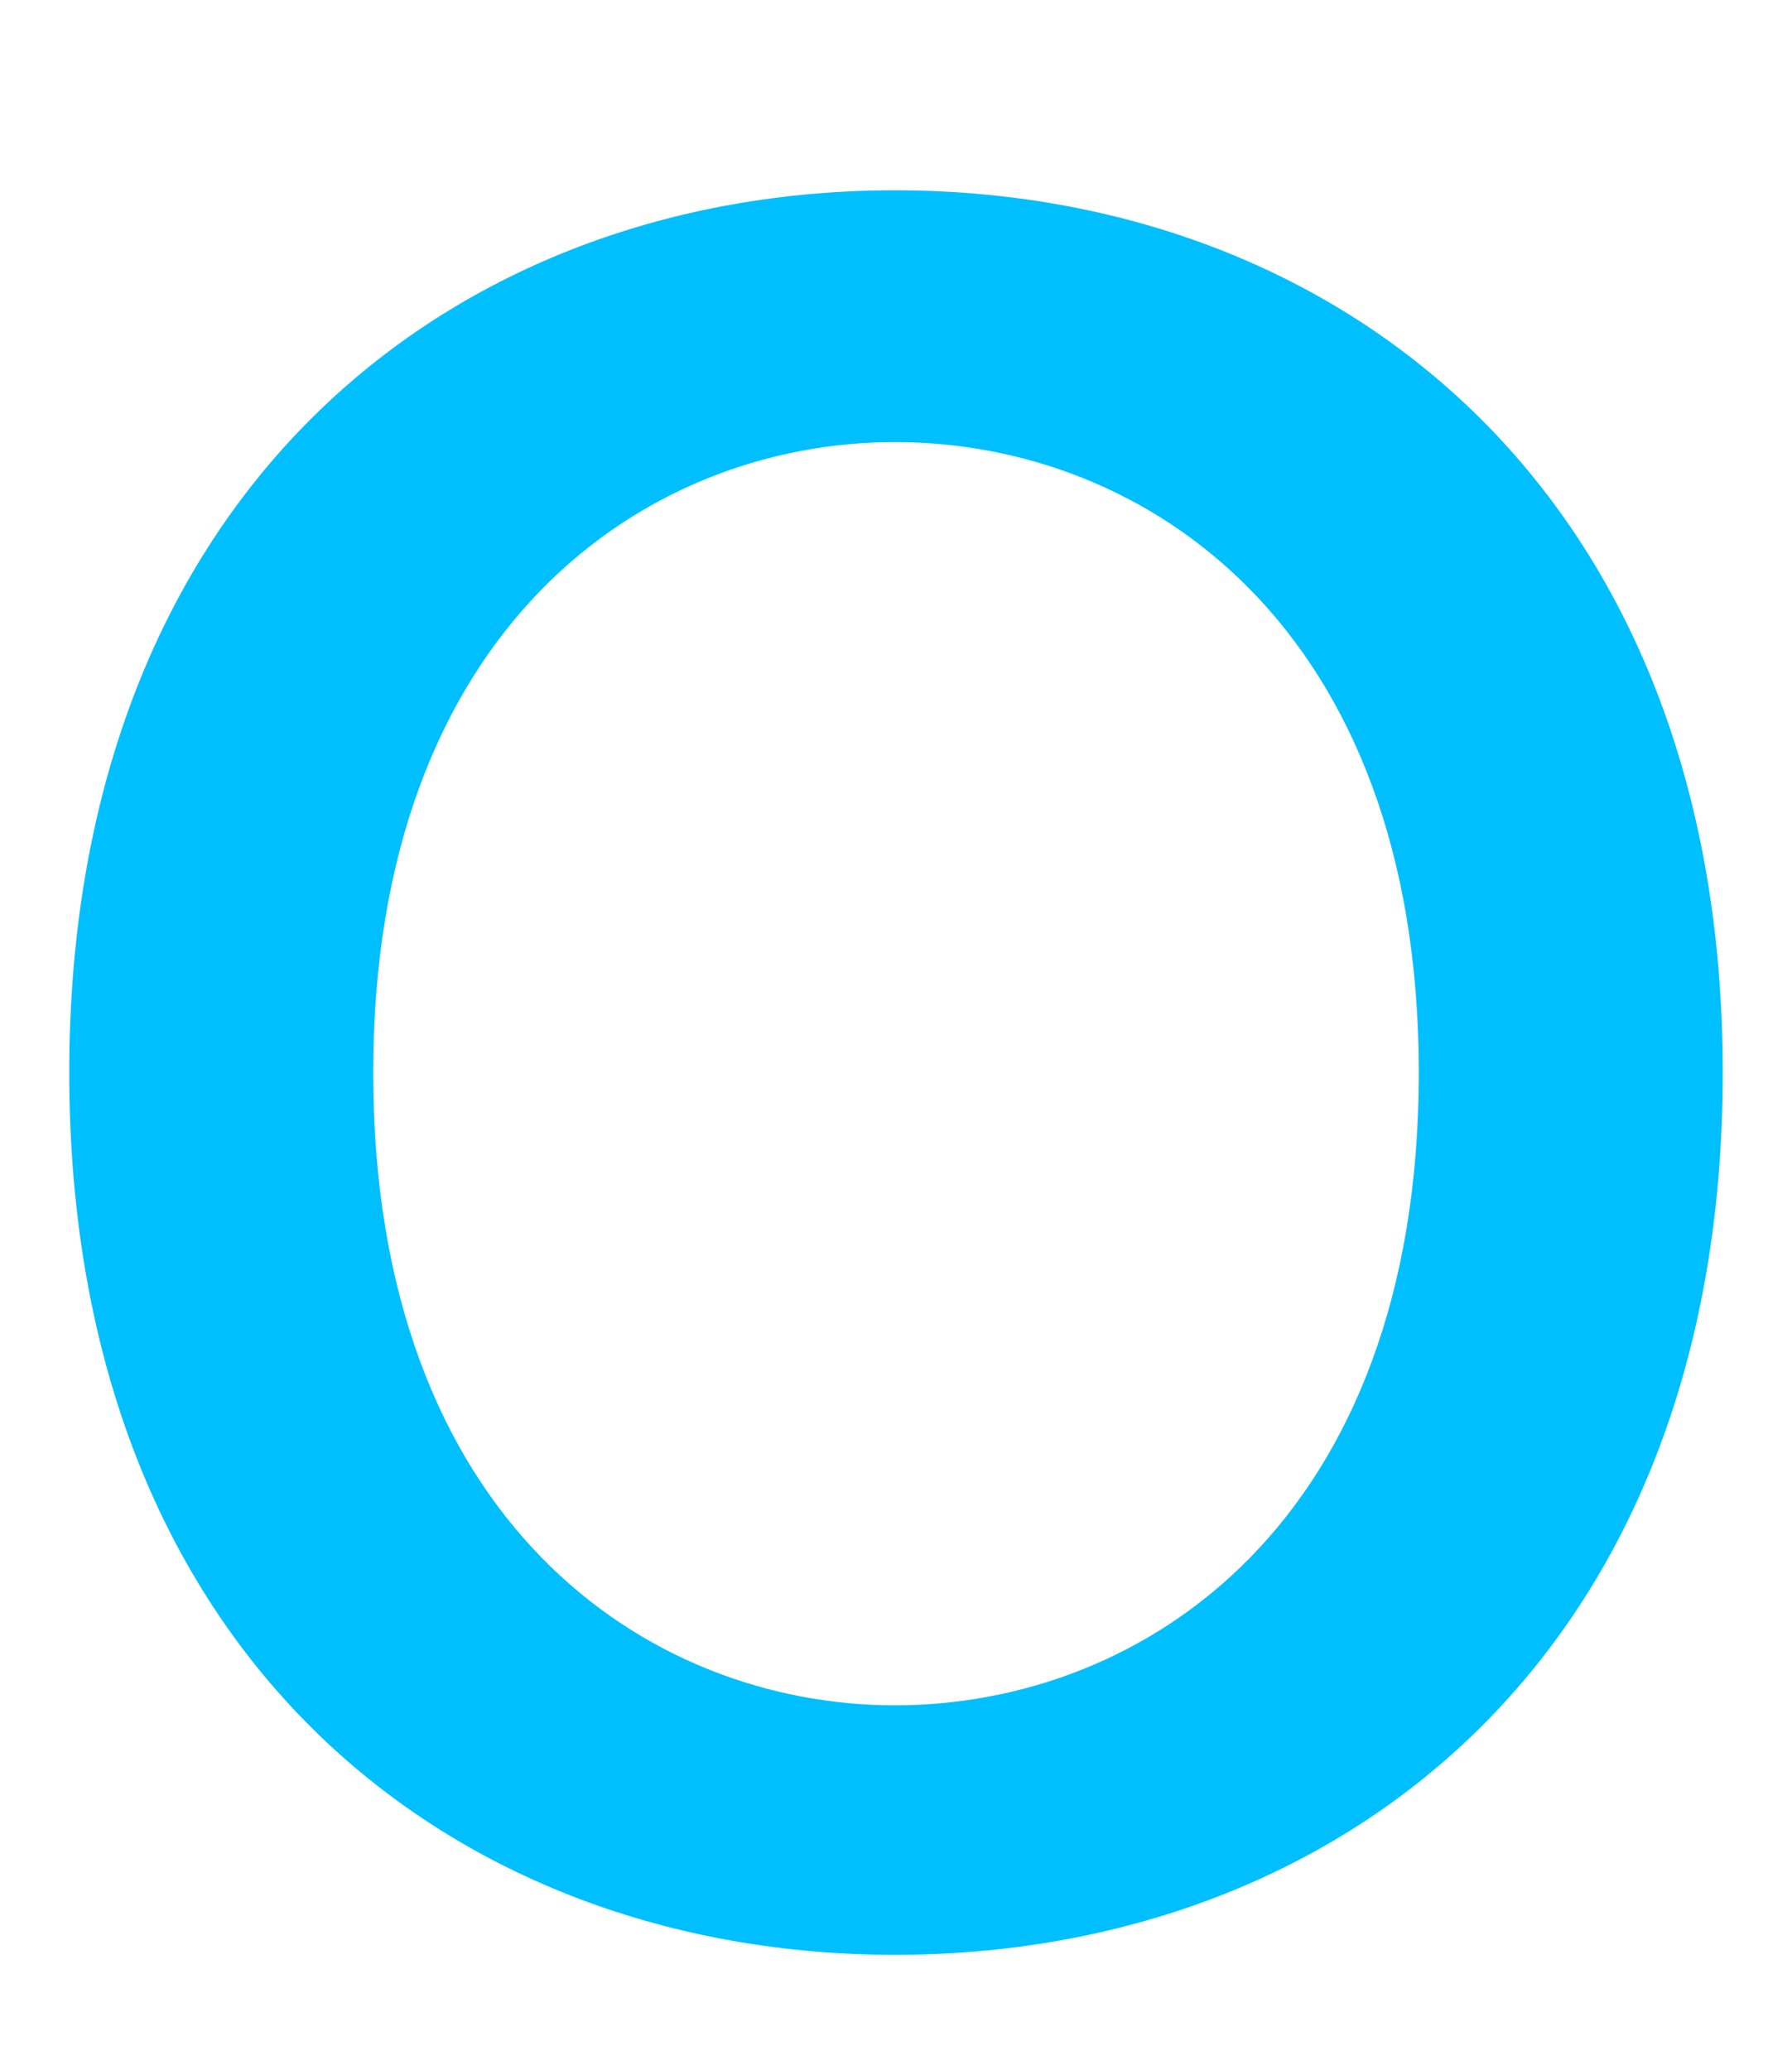
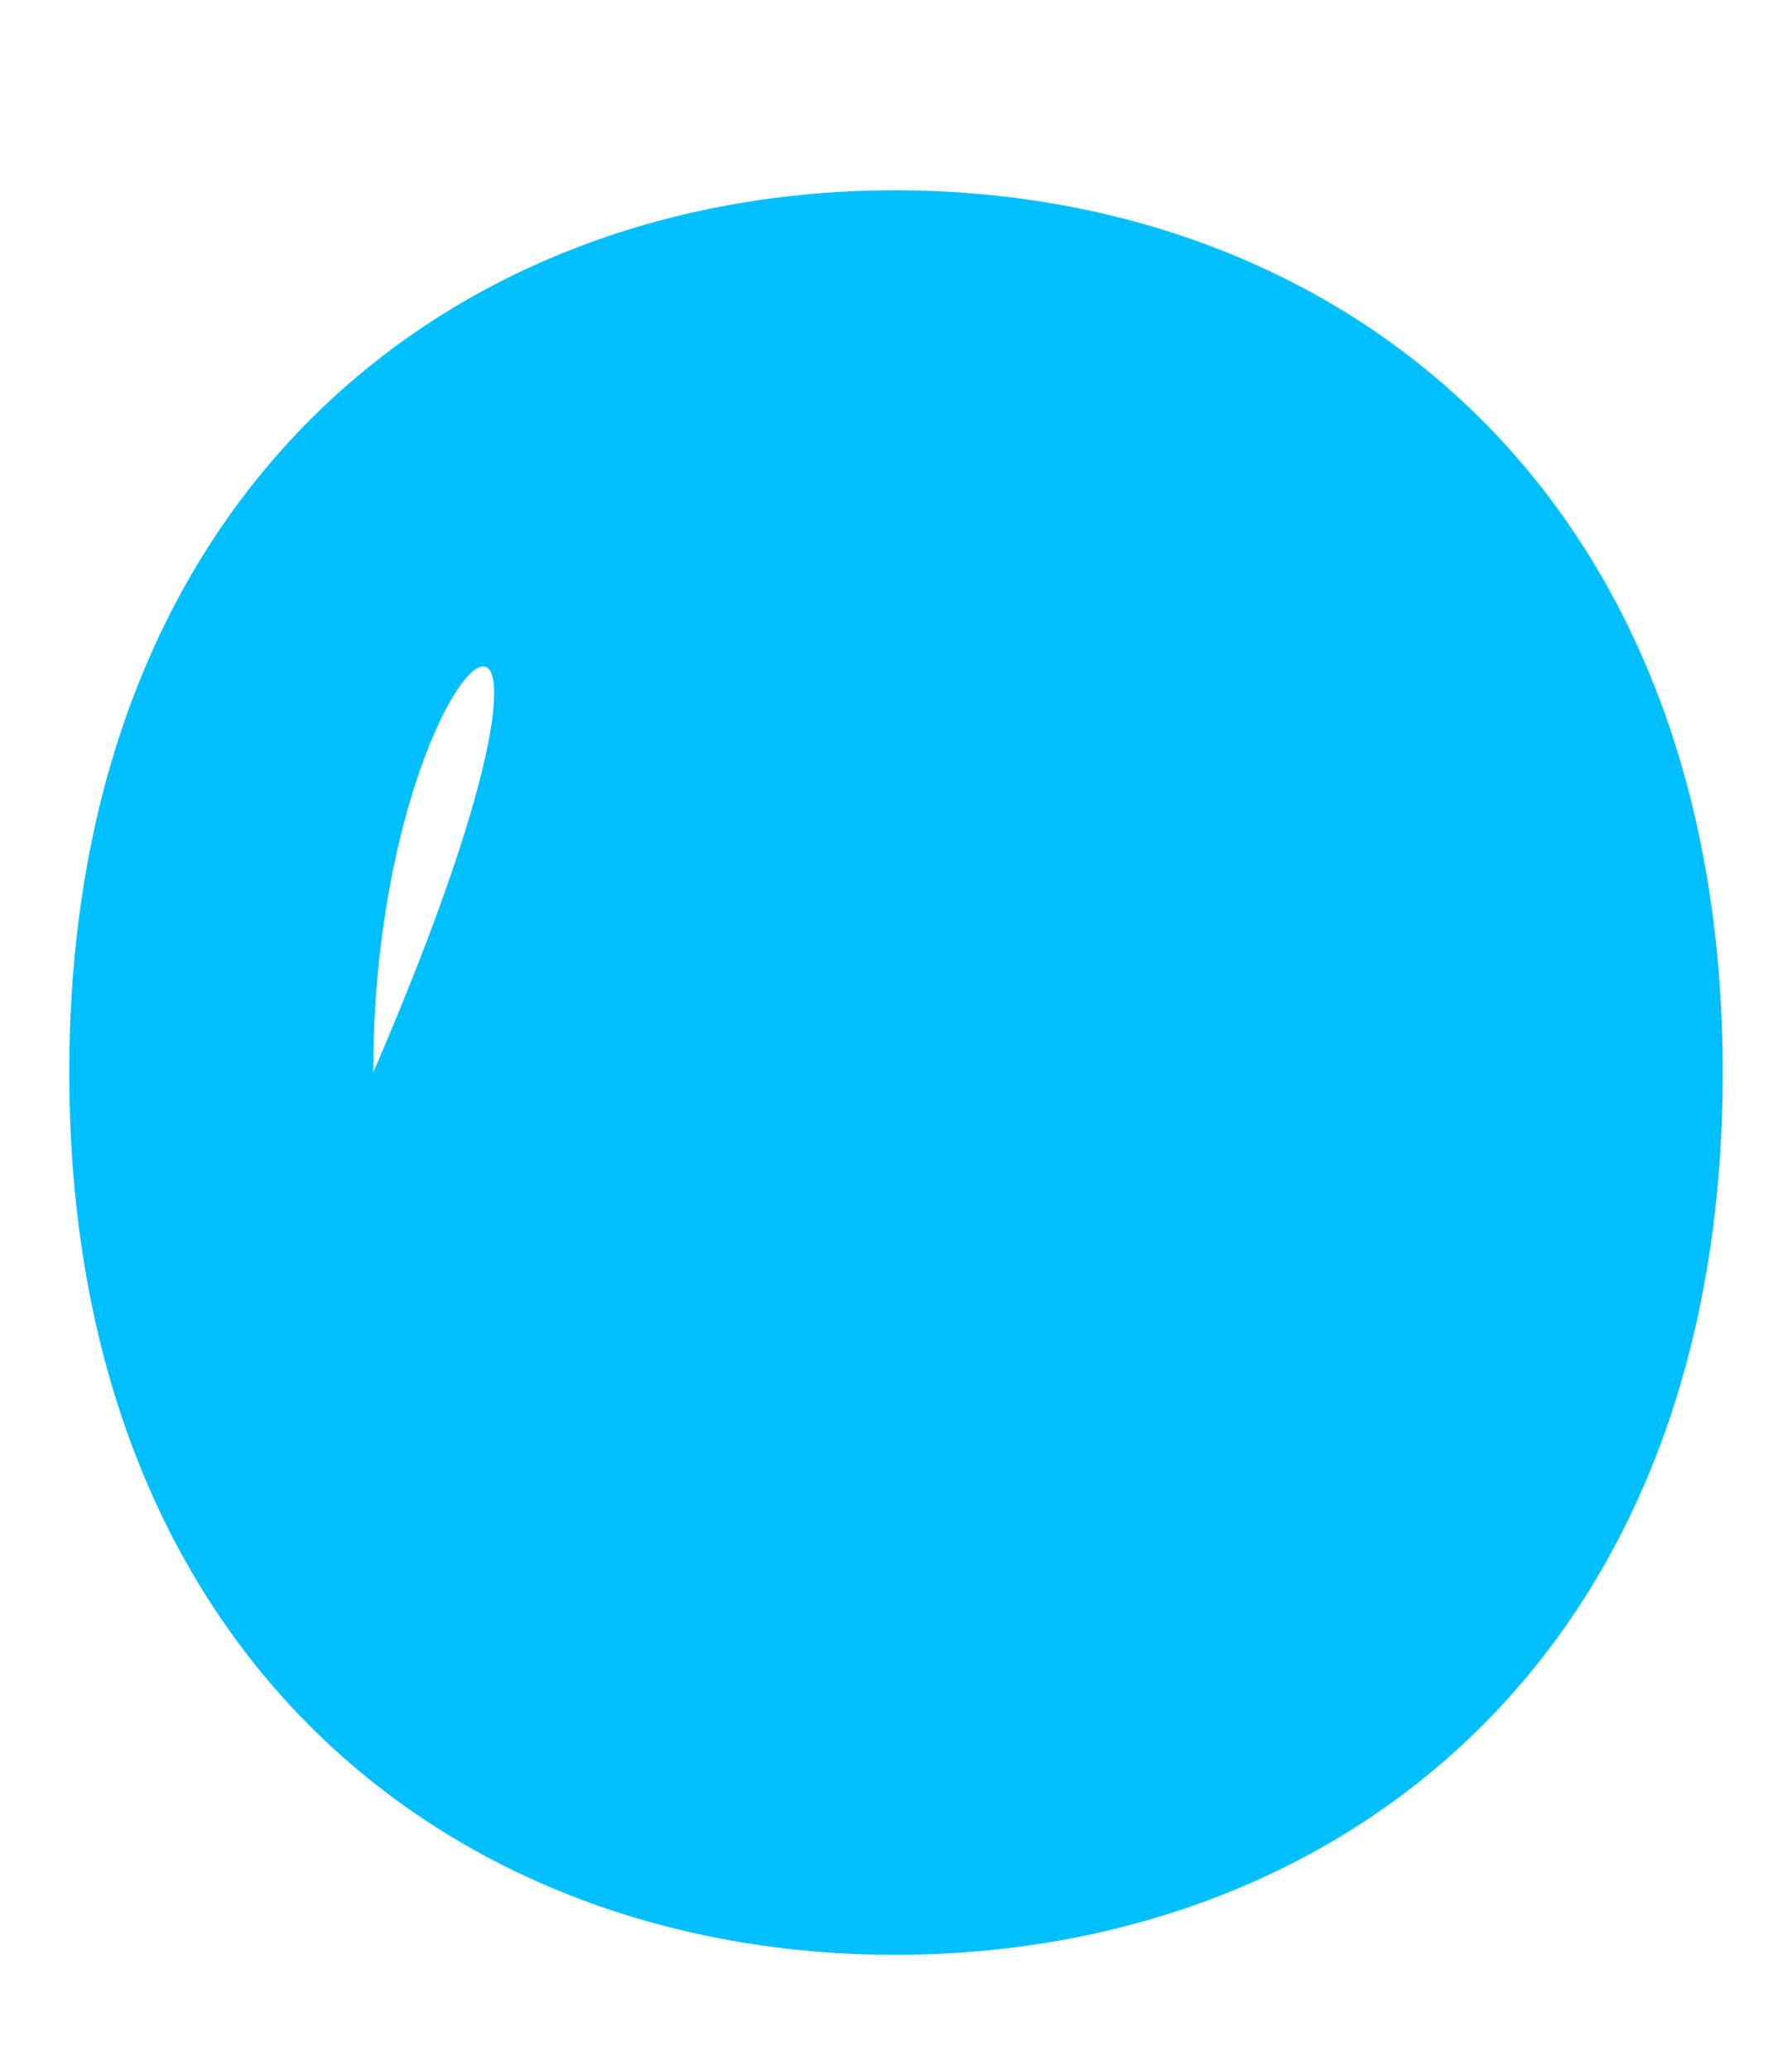
<svg xmlns="http://www.w3.org/2000/svg" id="layer" width="58" height="67" viewBox="0 0 58 67">
  <defs>
    <style>.cls-1{fill:#00bfff;}</style>
  </defs>
-   <path class="cls-1" d="M55.758,34.717c0,18.939-12.48,28.556-26.795,28.556-14.241,0-26.721-9.617-26.721-28.556,0-18.866,12.48-28.557,26.721-28.557C43.278,6.16,55.758,15.851,55.758,34.717Zm-43.679,0c0,14.535,8.882,20.481,16.884,20.481,8.076,0,16.958-5.946,16.958-20.481,0-14.389-8.809-20.408-16.958-20.408C20.888,14.309,12.079,20.328,12.079,34.717Z" />
+   <path class="cls-1" d="M55.758,34.717c0,18.939-12.48,28.556-26.795,28.556-14.241,0-26.721-9.617-26.721-28.556,0-18.866,12.48-28.557,26.721-28.557C43.278,6.16,55.758,15.851,55.758,34.717Zm-43.679,0C20.888,14.309,12.079,20.328,12.079,34.717Z" />
</svg>